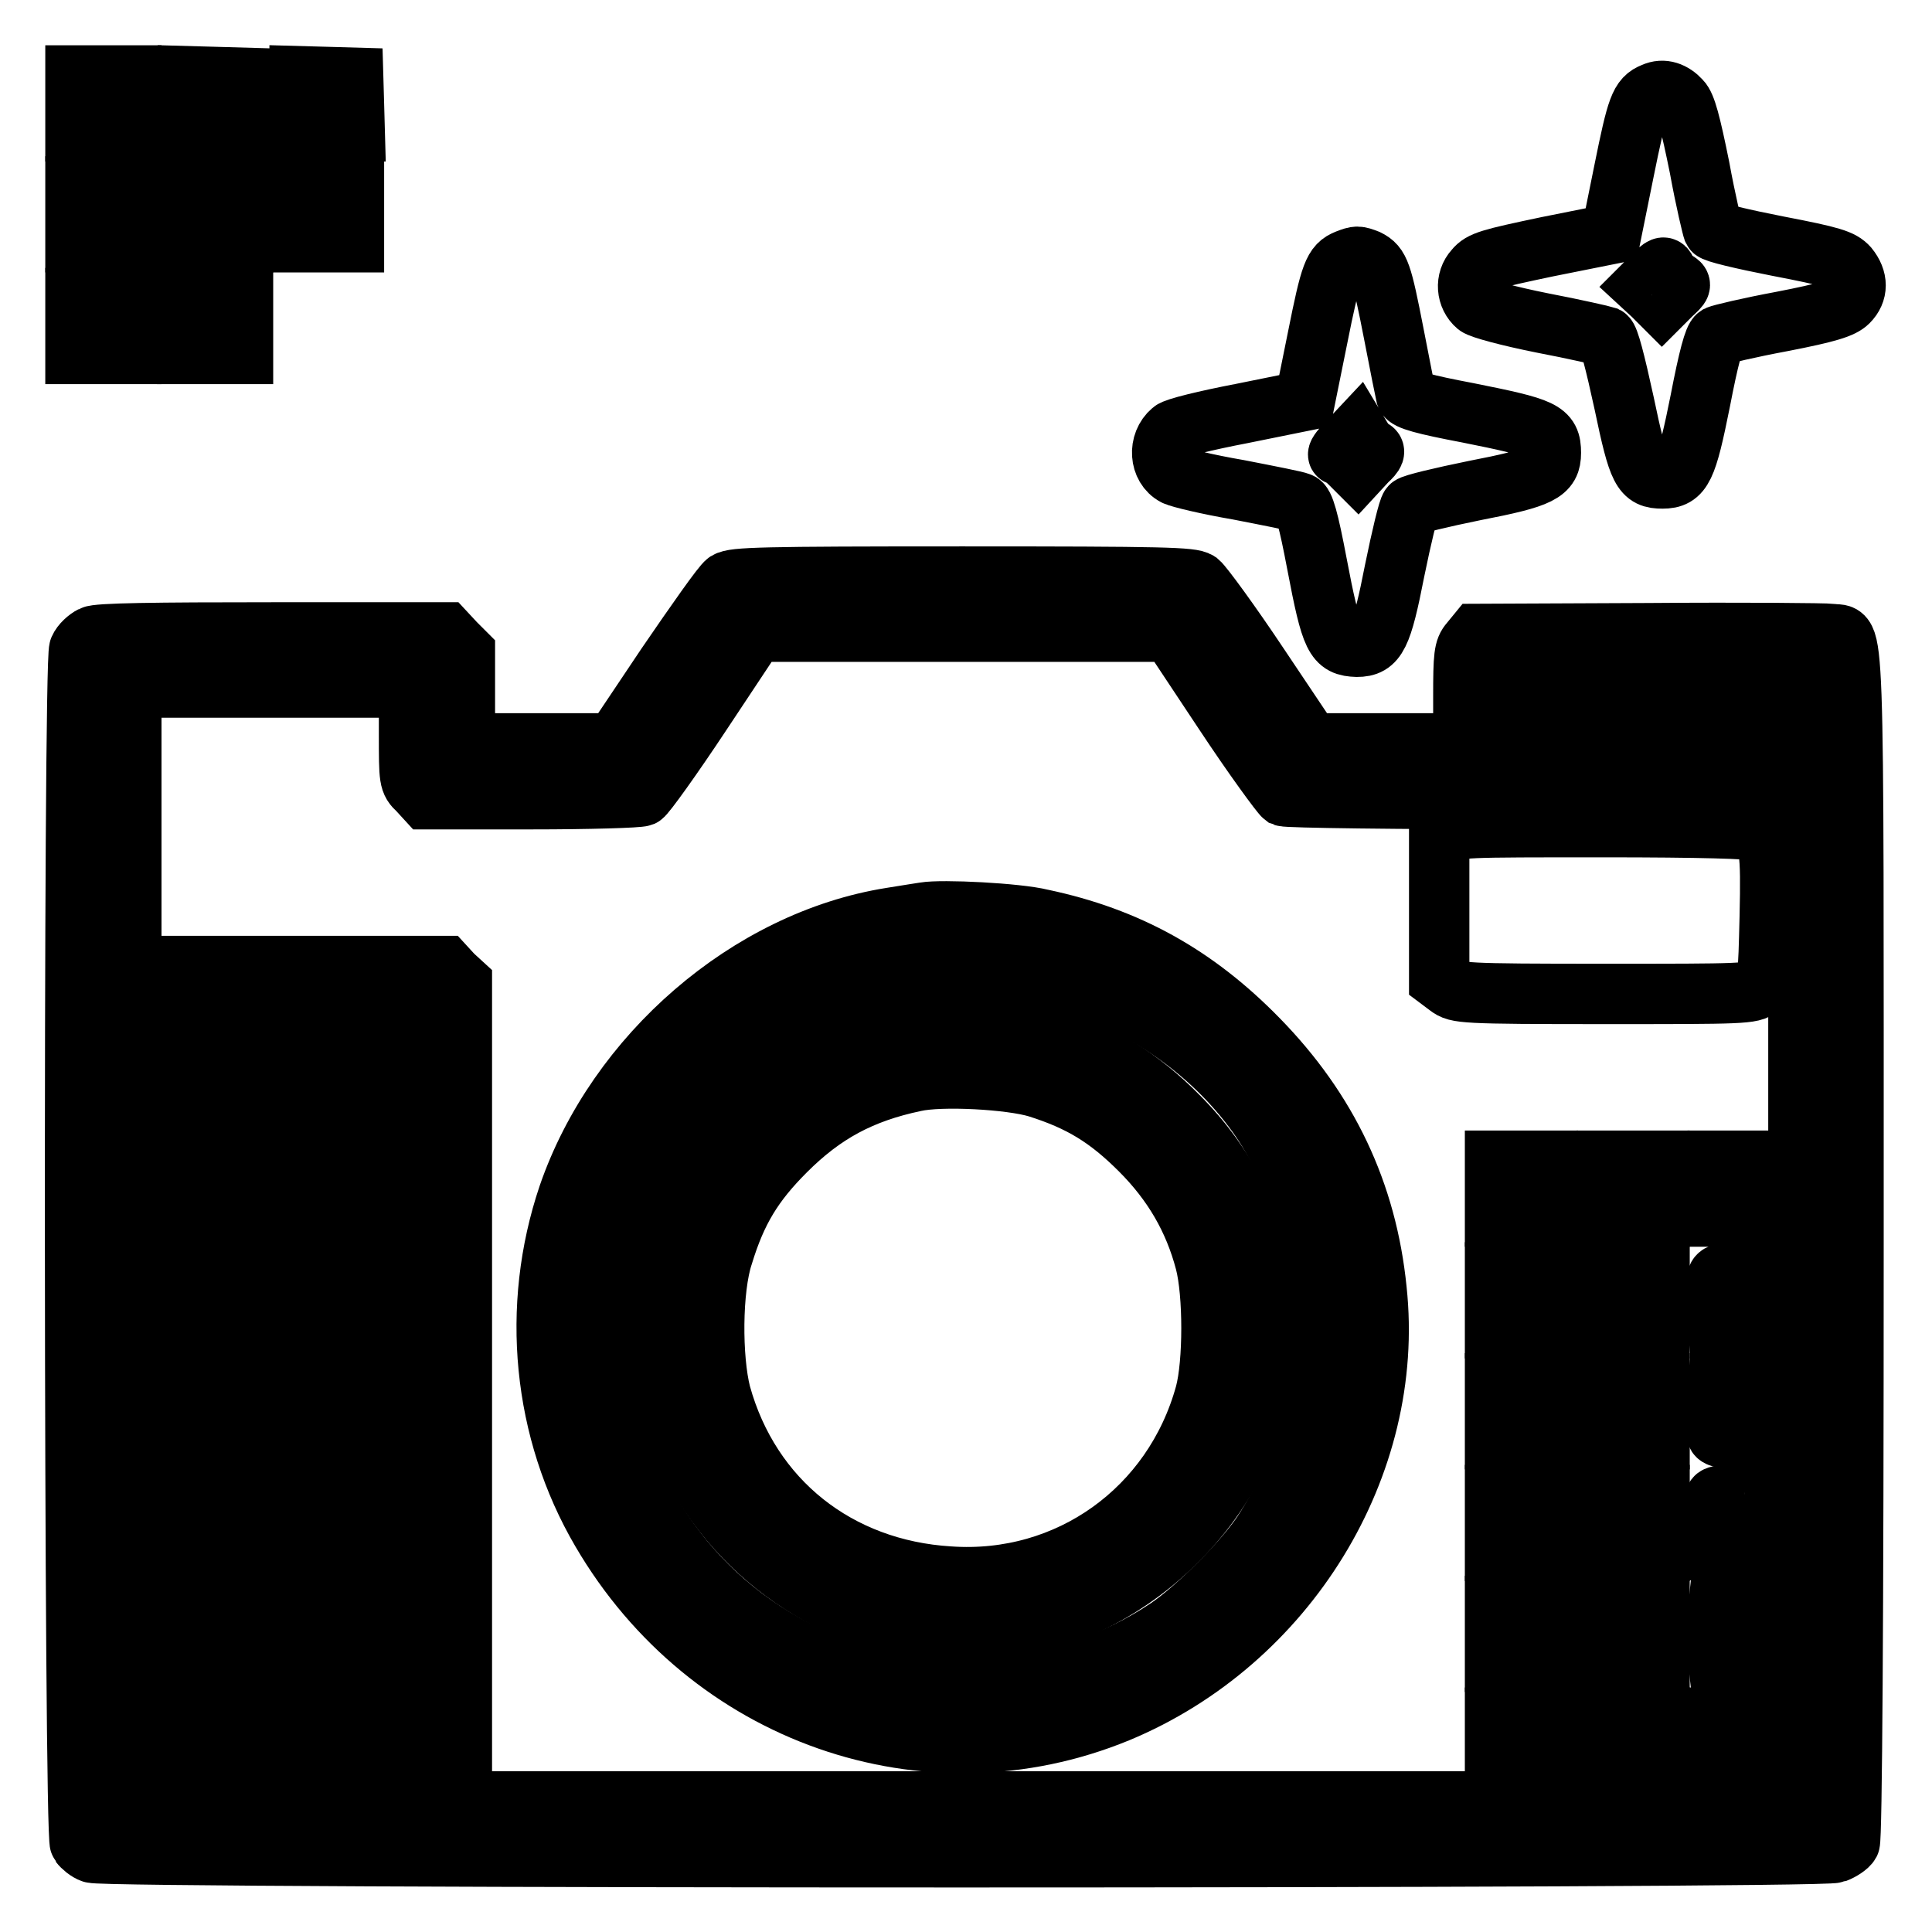
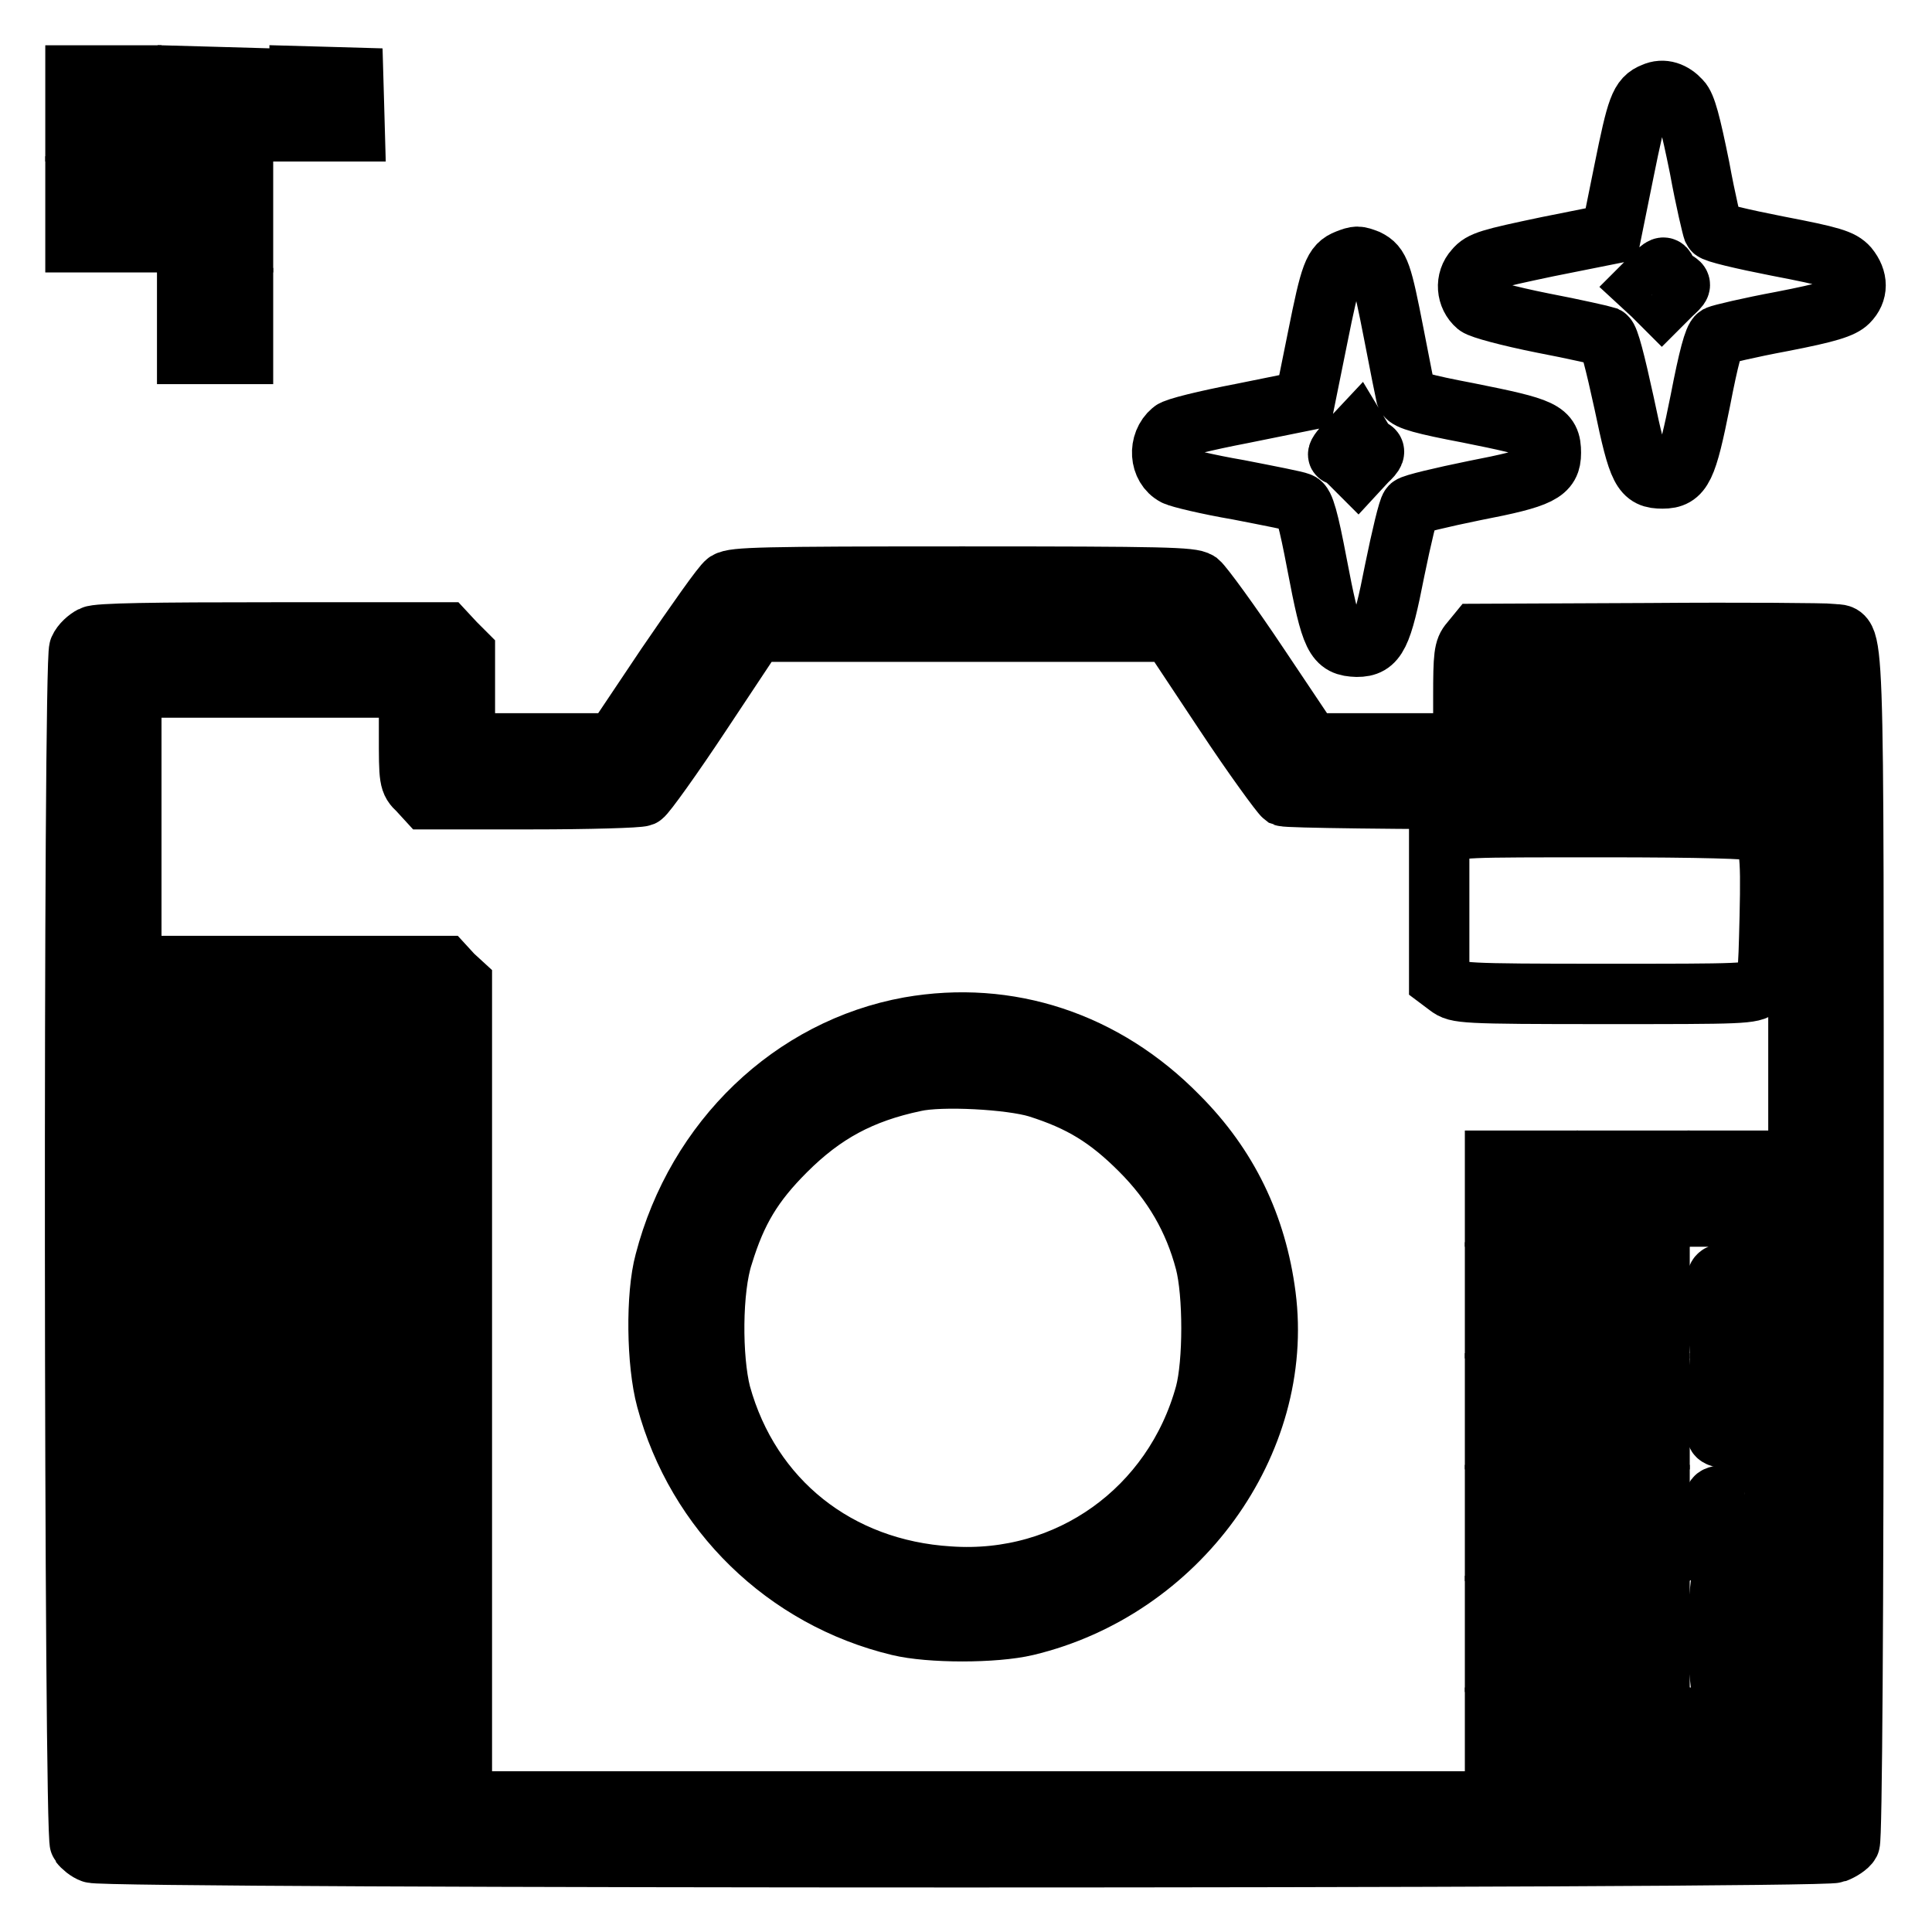
<svg xmlns="http://www.w3.org/2000/svg" version="1.1" x="0px" y="0px" viewBox="0 0 256 256" enable-background="new 0 0 256 256" xml:space="preserve">
  <g>
    <g>
      <g>
        <path stroke-width="8" fill-opacity="0" stroke="#000000" d="M10,13.7v3.7h3.7h3.7v-3.7V10h-3.7H10V13.7z" />
        <path stroke-width="8" fill-opacity="0" stroke="#000000" d="M24.8,13.7v3.7h3.7h3.7l-0.1-3.6l-0.1-3.5l-3.5-0.1l-3.6-0.1V13.7L24.8,13.7z" />
        <path stroke-width="8" fill-opacity="0" stroke="#000000" d="M39.5,13.7v3.7h3.7H47l-0.1-3.6l-0.1-3.5l-3.5-0.1l-3.6-0.1V13.7z" />
        <path stroke-width="8" fill-opacity="0" stroke="#000000" d="M219.1,12.3c-1.8,0.7-2.2,1.9-3.9,10.3l-1.7,8.4l-8.5,1.7c-7.6,1.6-8.7,1.9-9.6,3c-1.3,1.4-1.1,3.6,0.3,4.8c0.5,0.4,4.2,1.4,8.7,2.3c4.2,0.8,8.1,1.7,8.4,1.8c0.4,0.2,1.2,3.3,2.4,8.8c1.9,9.1,2.4,10,5.1,10c2.6,0,3.2-1.3,5-10.3c1.1-5.7,1.8-8.3,2.3-8.6c0.4-0.2,4.2-1.1,8.5-1.9c6.2-1.2,8-1.8,8.8-2.6c1.3-1.3,1.3-3,0-4.6c-0.9-1-2.1-1.4-9.4-2.8c-4.6-0.9-8.4-1.8-8.5-2.1c-0.1-0.2-1-3.9-1.8-8.3c-1.2-5.9-1.8-8.2-2.5-8.9C221.7,12.2,220.4,11.7,219.1,12.3z M222,37.2c0.9,0.5,0.8,0.6-0.5,1.8l-1.3,1.3l-1.2-1.2l-1.3-1.2l1.4-1.4c1.2-1.2,1.4-1.3,1.7-0.6C221,36.3,221.5,36.9,222,37.2z" />
        <path stroke-width="8" fill-opacity="0" stroke="#000000" d="M10,28.4v3.7h3.7h3.7v-3.7v-3.7h-3.7H10V28.4z" />
        <path stroke-width="8" fill-opacity="0" stroke="#000000" d="M24.8,28.4v3.7h3.7h3.7v-3.7v-3.7h-3.7h-3.7V28.4z" />
-         <path stroke-width="8" fill-opacity="0" stroke="#000000" d="M39.5,28.4v3.7h3.7h3.7v-3.7v-3.7h-3.7h-3.7V28.4z" />
        <path stroke-width="8" fill-opacity="0" stroke="#000000" d="M178.5,34.4c-1.8,0.7-2.2,1.8-3.9,10.3l-1.7,8.4l-8.4,1.7c-4.7,0.9-8.8,1.9-9.2,2.3c-1.9,1.6-1.7,4.8,0.4,5.9c0.6,0.3,4.3,1.2,8.4,1.9c4.1,0.8,7.7,1.5,8.1,1.7c0.6,0.1,1.2,2.3,2.3,8.1c1.9,10,2.4,10.9,5.3,11c2.6,0,3.3-1.4,5-10.1c0.9-4.4,1.8-8.2,2.1-8.5c0.3-0.3,4.1-1.2,8.5-2.1c8.8-1.7,10.1-2.4,10.1-5c0-2.9-1-3.3-11-5.3c-5.8-1.1-8-1.7-8.2-2.3c-0.1-0.4-0.8-4-1.6-8.1c-1.6-8.2-1.9-9.1-3.5-9.9C179.9,33.9,179.8,33.9,178.5,34.4z M181.7,59.5c0.6,0.2,0.5,0.6-0.6,1.6l-1.2,1.3l-1-1c-0.6-0.6-1.2-1.1-1.5-1.1c-0.3,0,0.2-0.7,1-1.5l1.5-1.6l0.6,1C180.8,58.8,181.3,59.3,181.7,59.5z" />
-         <path stroke-width="8" fill-opacity="0" stroke="#000000" d="M10,43.2v3.7h3.7h3.7v-3.7v-3.7h-3.7H10V43.2z" />
        <path stroke-width="8" fill-opacity="0" stroke="#000000" d="M24.8,43.2v3.7h3.7h3.7v-3.7v-3.7h-3.7h-3.7V43.2z" />
        <path stroke-width="8" fill-opacity="0" stroke="#000000" d="M96.3,77.1c-0.6,0.4-4.1,5.4-8,11.1l-6.9,10.3h-9.9h-9.9v-6v-6l-1.3-1.3L59,83.8H36.1c-15.7,0-23.2,0.1-23.9,0.5c-0.6,0.3-1.4,1-1.7,1.7c-0.8,1.7-0.7,157.3,0.1,158.3c0.3,0.4,1,1,1.6,1.2c1.4,0.8,228.9,0.8,231,0c0.8-0.3,1.7-0.9,1.9-1.3c0.3-0.6,0.5-29.3,0.5-79.3c0-86.6,0.2-80.3-2.9-80.9c-0.8-0.1-11.8-0.2-24.2-0.1L195.7,84l-0.9,1.1c-0.8,0.9-0.9,1.8-0.9,7.2v6.2h-10.1h-10.1l-6.9-10.3c-3.8-5.7-7.4-10.6-8-11.1c-0.9-0.6-4.4-0.7-31.3-0.7C100.7,76.4,97.3,76.5,96.3,77.1z M162.2,94.4c3.9,5.9,7.5,10.8,7.9,11.1c0.5,0.2,14.7,0.4,34.5,0.4h33.7v66.4v66.4h-88.5H61.2v-54.2v-54.2l-1.2-1.1l-1.1-1.2H38.2H17.4v-18.4V91.1h18.4h18.4v6.2c0,6,0,6.3,1.2,7.4l1.1,1.2h13.9c7.7,0,14.2-0.2,14.7-0.4c0.4-0.2,4-5.2,7.9-11.1l7.1-10.7h27.5h27.5L162.2,94.4z M238.2,94.8v3.7h-18.4h-18.4v-3.7v-3.7h18.4h18.4V94.8z M53.8,137.2v1.8H35.6H17.4v-1.8v-1.8h18.2h18.2V137.2z M53.8,150.1v3.7H35.6H17.4v-3.7v-3.7h18.2h18.2V150.1z M53.8,164.9v3.7H35.6H17.4v-3.7v-3.7h18.2h18.2V164.9z M53.8,179.6v3.7H35.6H17.4v-3.7v-3.7h18.2h18.2V179.6z M53.8,194.4v3.7H35.6H17.4v-3.7v-3.7h18.2h18.2V194.4z M53.8,209.1v3.7H35.6H17.4v-3.7v-3.7h18.2h18.2V209.1z M53.8,223.9v3.7H35.6H17.4v-3.7v-3.7h18.2h18.2V223.9z M53.8,236.8v1.8H35.6H17.4v-1.8v-1.8h18.2h18.2V236.8z" />
        <path stroke-width="8" fill-opacity="0" stroke="#000000" d="M191.9,110.5l-1.2,0.9v9.2v9.2l1.2,0.9c1.2,0.9,1.7,1,20.7,1c18.5,0,19.5,0,20.6-0.9c1.1-0.9,1.1-1.2,1.3-9.3c0.2-8.9,0-10.5-1.8-11.4c-0.6-0.3-7.3-0.5-20.2-0.5C193.6,109.6,193.1,109.6,191.9,110.5z" />
-         <path stroke-width="8" fill-opacity="0" stroke="#000000" d="M122.5,120.9c-0.6,0.1-2.6,0.4-4.4,0.7c-18.9,3-36.4,18.2-42.8,36.8c-5,14.8-3.4,31.2,4.4,44.5c14.2,24.3,43.1,34.4,68.4,24c22.4-9.3,36.8-32.7,34.3-56c-1.3-12.9-6.5-23.8-15.7-33.2c-8.3-8.5-17.3-13.5-28.7-15.9C134.8,121,124.8,120.5,122.5,120.9z M139.6,129.4c10.9,2.9,20.7,9.5,27,18.3c2.9,4,6,10.8,7.4,16.1c1.1,4.1,1.2,5.4,1.2,12.2c0,6.7-0.1,8.1-1.2,12.1c-1.4,5.2-4,11-6.8,15.2c-2.6,3.8-8.6,9.8-12.4,12.4c-13.8,9.3-32.7,10.8-47.8,3.7c-15.9-7.5-26.2-22.8-27.2-40.6c-0.8-13.7,3.7-26.1,13-35.8c7.7-8.2,15.8-12.3,28.4-14.6c0.6-0.1,4.1-0.1,7.8,0C134,128.3,136.6,128.6,139.6,129.4z" />
        <path stroke-width="8" fill-opacity="0" stroke="#000000" d="M120.5,136.1c-15.5,2.8-28.2,14.9-32.4,31.1c-1.2,4.4-1.1,13.4,0.2,18.2c4,14.9,15.8,26.4,30.8,30c4.1,1,12.7,1,16.9,0c20.1-4.8,34.2-24.2,31.7-43.7c-1.2-9.3-5-17.2-11.6-23.8C146.4,138,133.6,133.8,120.5,136.1z M137.5,144.1c5.7,1.8,9.3,4,13.6,8.3c4.3,4.3,7.1,9.1,8.6,14.8c1.1,4.2,1.1,13.4,0,17.5c-4.2,15.3-18.1,25.3-33.9,24.2c-14.8-0.9-26.4-10.1-30.3-24.2c-1.2-4.7-1.2-13.9,0.3-18.4c1.8-5.9,4-9.5,8.3-13.8c5-5,10-7.7,17.1-9.2C124.7,142.5,133.9,143,137.5,144.1z" />
        <path stroke-width="8" fill-opacity="0" stroke="#000000" d="M198.1,157.5v3.7h3.5h3.5v-3.7v-3.7h-3.5h-3.5V157.5z" />
        <path stroke-width="8" fill-opacity="0" stroke="#000000" d="M212.9,157.5v3.7h3.5h3.5v-3.7v-3.7h-3.5h-3.5V157.5z" />
        <path stroke-width="8" fill-opacity="0" stroke="#000000" d="M227.6,157.5v3.7h3.5h3.5v-3.7v-3.7h-3.5h-3.5L227.6,157.5L227.6,157.5z" />
        <path stroke-width="8" fill-opacity="0" stroke="#000000" d="M198.1,172.3v3.7h3.5h3.5v-3.7v-3.7h-3.5h-3.5V172.3z" />
        <path stroke-width="8" fill-opacity="0" stroke="#000000" d="M212.9,172.3v3.7h3.5h3.5v-3.7v-3.7h-3.5h-3.5V172.3z" />
        <path stroke-width="8" fill-opacity="0" stroke="#000000" d="M227.5,169.4c-0.1,0.5-0.1,2.1,0,3.7l0.2,2.9h3.4h3.4v-3.7v-3.7h-3.4C228.3,168.6,227.7,168.7,227.5,169.4z" />
        <path stroke-width="8" fill-opacity="0" stroke="#000000" d="M198.1,187v3.7h3.5h3.5V187v-3.7h-3.5h-3.5V187z" />
        <path stroke-width="8" fill-opacity="0" stroke="#000000" d="M212.9,187v3.7h3.5h3.5V187v-3.7h-3.5h-3.5V187z" />
        <path stroke-width="8" fill-opacity="0" stroke="#000000" d="M227.5,186.4c-0.1,1.8-0.1,3.4,0,3.7c0.1,0.4,1.3,0.6,3.6,0.6h3.4V187v-3.7h-3.4h-3.4L227.5,186.4z" />
        <path stroke-width="8" fill-opacity="0" stroke="#000000" d="M198.1,201.8v3.7h3.5h3.5v-3.7v-3.7h-3.5h-3.5V201.8z" />
        <path stroke-width="8" fill-opacity="0" stroke="#000000" d="M212.9,201.8v3.7h3.5h3.5v-3.7v-3.7h-3.5h-3.5V201.8z" />
        <path stroke-width="8" fill-opacity="0" stroke="#000000" d="M227.3,198.8c0.1,0.4,0.3,2.1,0.3,3.7v2.9h3.5h3.5v-3.7v-3.7h-3.7C227.6,198.1,227.1,198.2,227.3,198.8z" />
        <path stroke-width="8" fill-opacity="0" stroke="#000000" d="M198.1,216.5v3.7h3.5h3.5v-3.7v-3.7h-3.5h-3.5V216.5z" />
        <path stroke-width="8" fill-opacity="0" stroke="#000000" d="M212.9,216.5v3.7h3.5h3.5v-3.7v-3.7h-3.5h-3.5V216.5z" />
        <path stroke-width="8" fill-opacity="0" stroke="#000000" d="M227.5,214.8c-0.1,1.1-0.1,2.8,0,3.7l0.2,1.8h3.4h3.4v-3.7v-3.7h-3.4h-3.4L227.5,214.8z" />
        <path stroke-width="8" fill-opacity="0" stroke="#000000" d="M198.1,231.3v3.7h3.5h3.5v-3.7v-3.7h-3.5h-3.5V231.3z" />
        <path stroke-width="8" fill-opacity="0" stroke="#000000" d="M212.9,231.3v3.7h3.5h3.5v-3.7v-3.7h-3.5h-3.5V231.3z" />
        <path stroke-width="8" fill-opacity="0" stroke="#000000" d="M227.6,231.3v3.7h3.5h3.5v-3.7v-3.7h-3.5h-3.5L227.6,231.3L227.6,231.3z" />
      </g>
    </g>
  </g>
</svg>